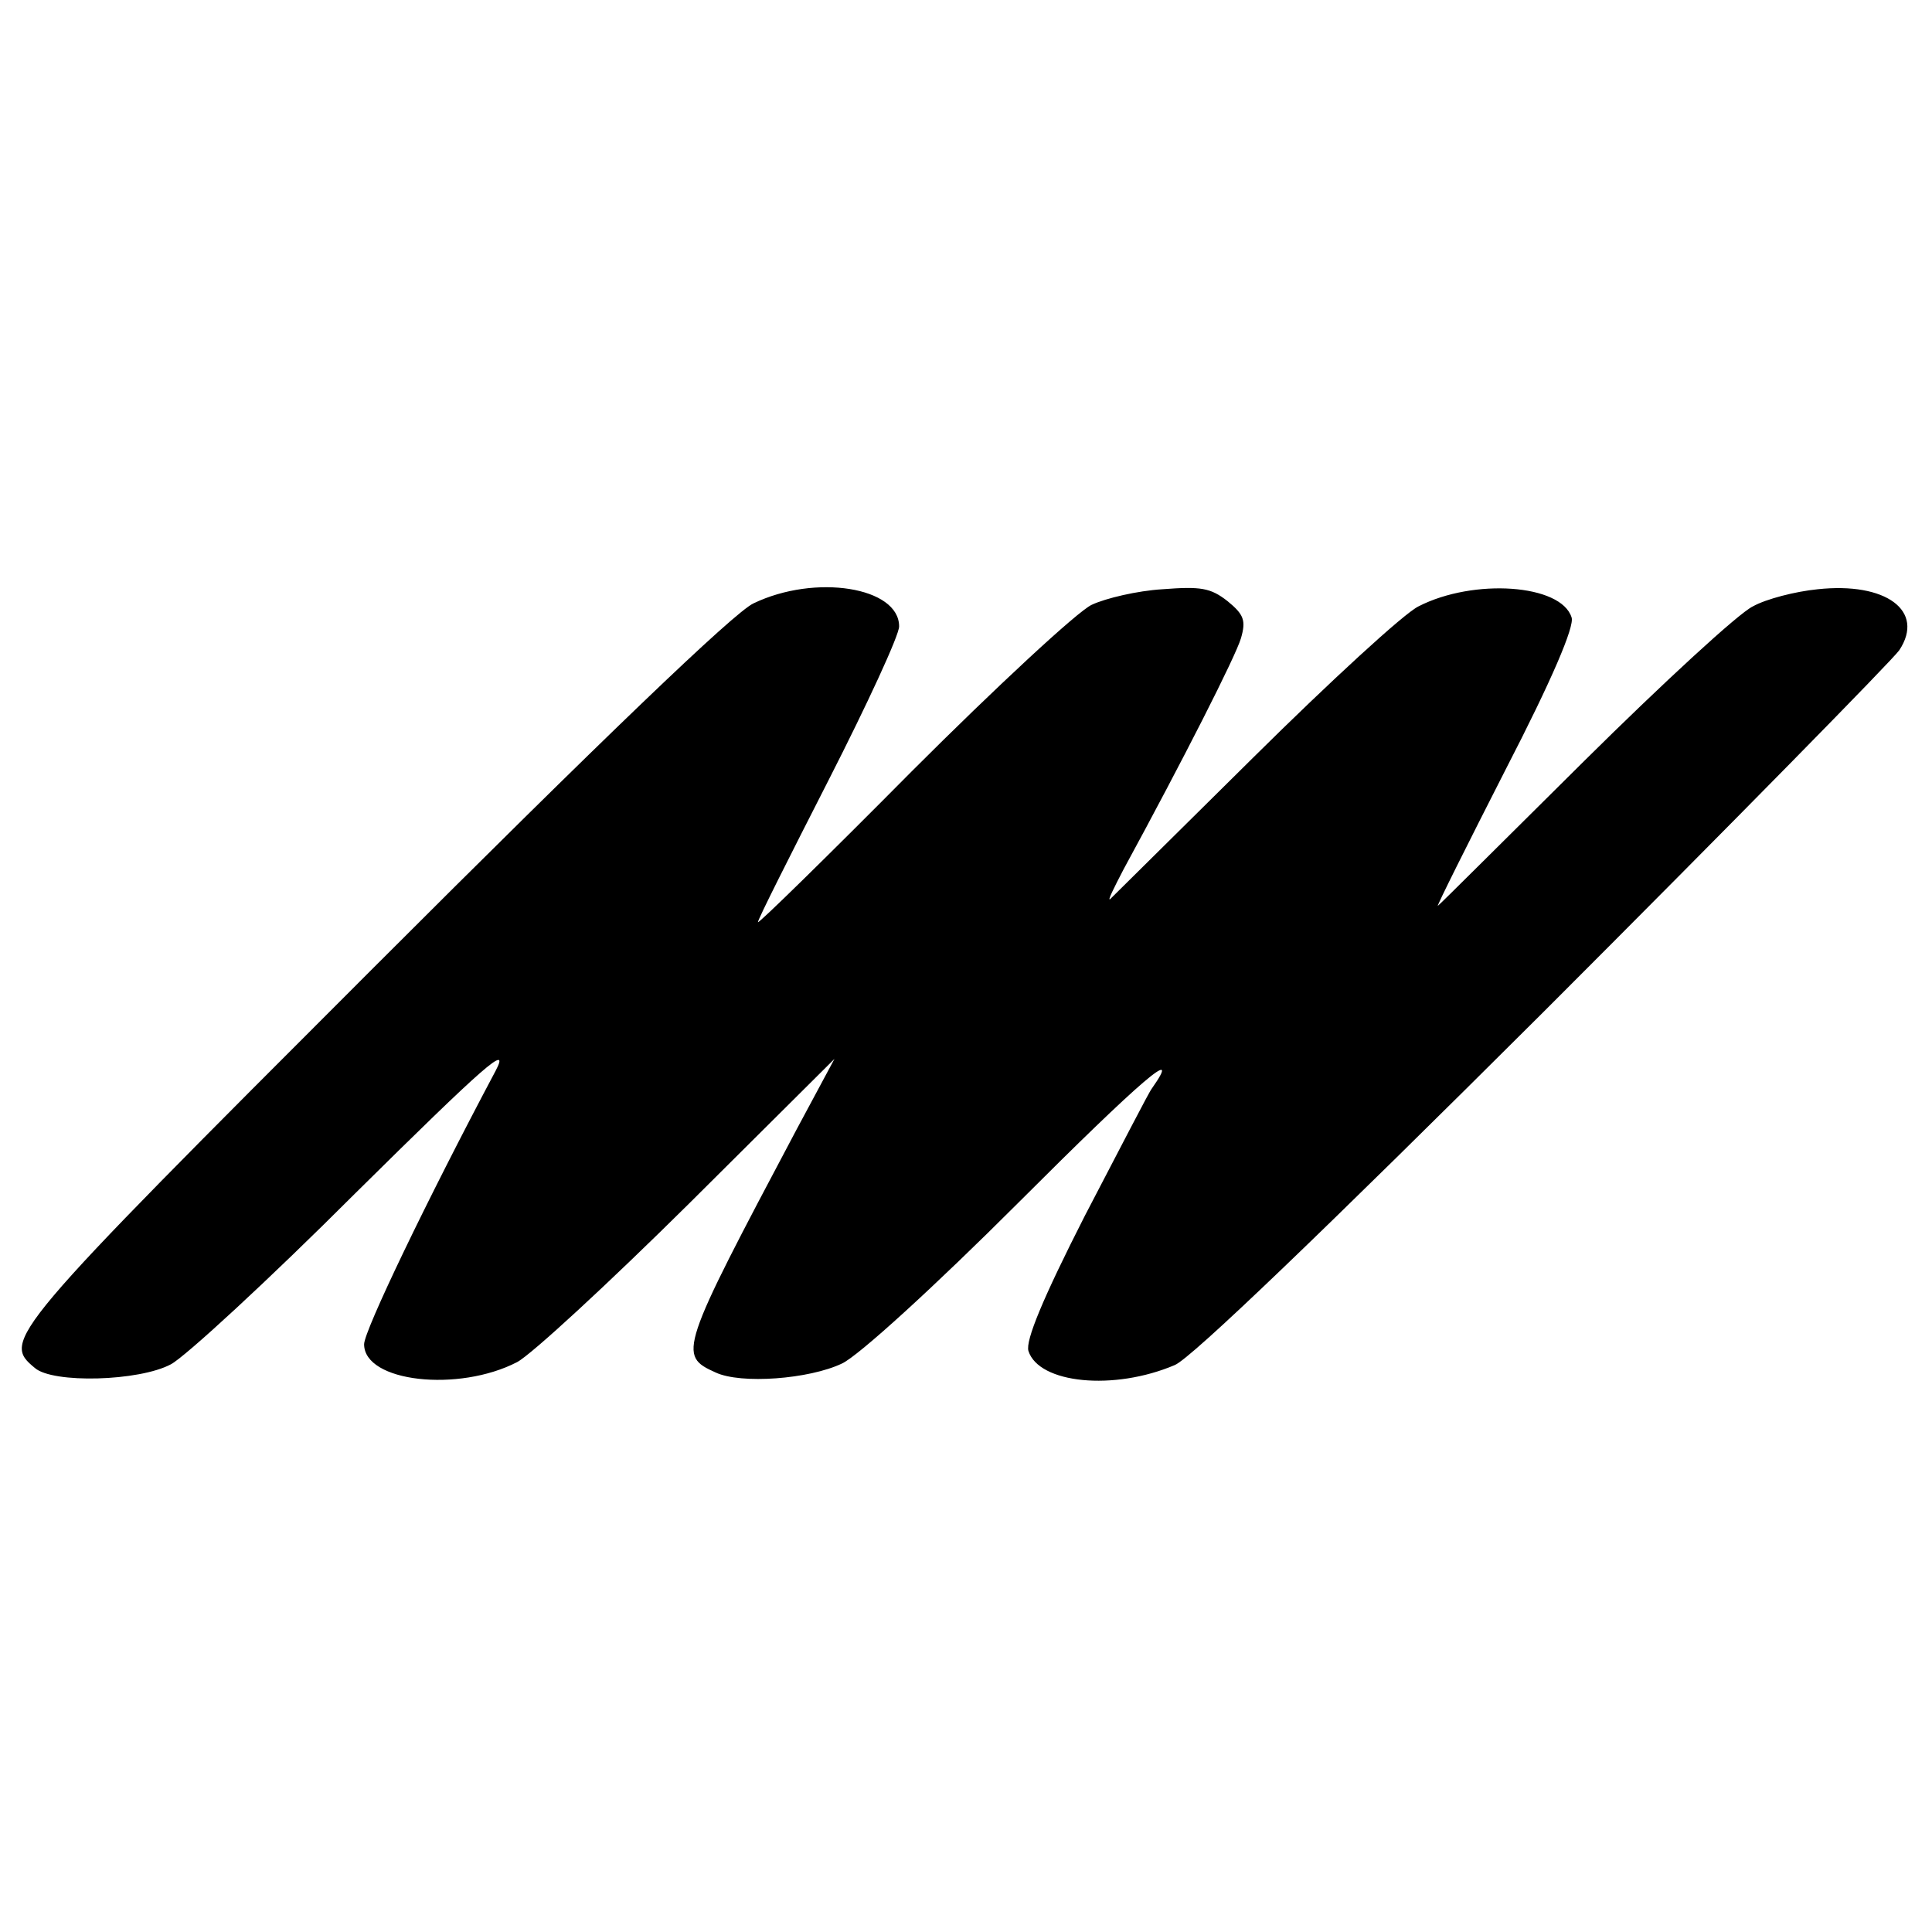
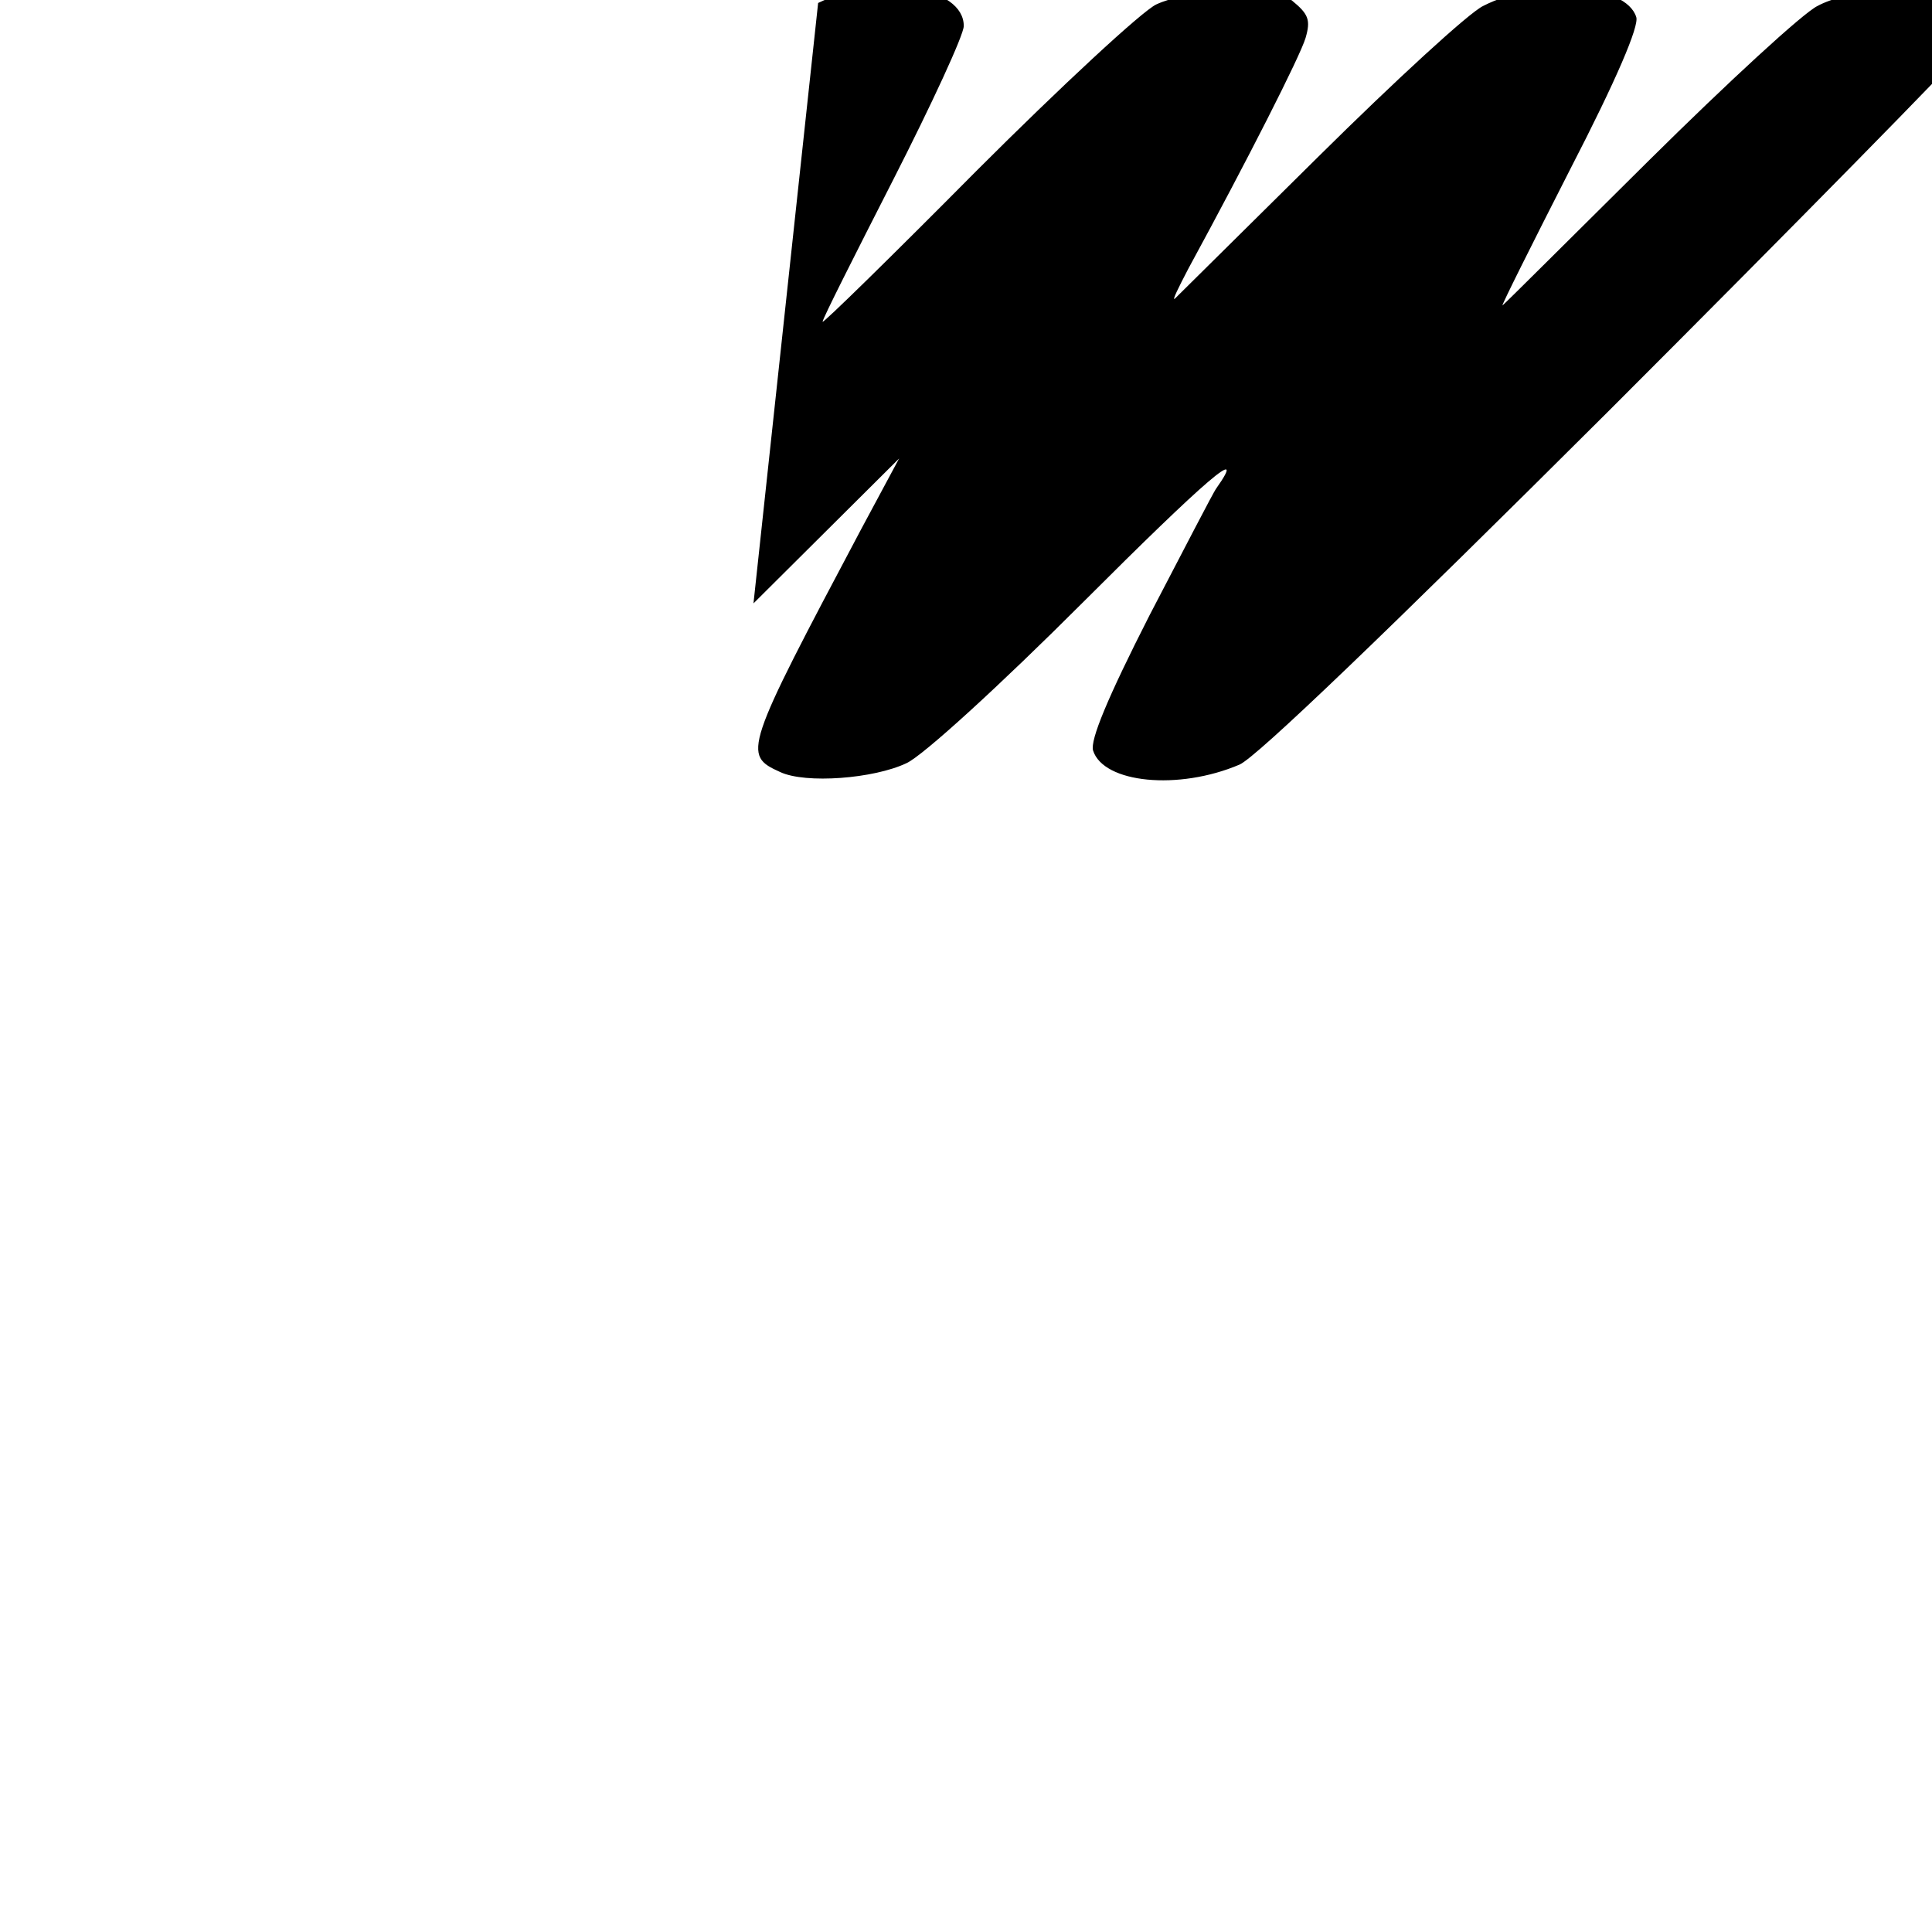
<svg xmlns="http://www.w3.org/2000/svg" version="1.0" width="260pt" height="260pt" viewBox="0 0 260 260" preserveAspectRatio="xMidYMid meet">
  <g transform="translate(0,260) scale(0.1,-0.1)" fill="#000000" stroke="none">
-     <path d="M1014 1788 c-26 -12 -205 -184 -512 -491 -494 -494 -500 -501 -455 -538 24 -21 140 -18 183 5 19 10 131 113 248 230 175 173 209 203 189 165 -93 -175 -177 -350 -177 -368 0 -51 127 -65 206 -24 19 10 123 106 231 213 l196 195 -51 -95 c-158 -298 -160 -304 -109 -327 34 -16 126 -9 170 12 22 10 125 104 238 217 165 165 222 214 179 153 -4 -5 -44 -83 -90 -171 -57 -112 -80 -168 -76 -182 14 -44 115 -54 197 -19 22 9 201 181 497 476 254 254 469 473 478 486 35 53 -18 92 -110 82 -30 -3 -69 -13 -87 -23 -19 -9 -121 -103 -227 -208 -106 -105 -194 -193 -197 -195 -2 -1 39 81 91 183 63 122 93 193 89 205 -14 45 -132 53 -206 15 -19 -9 -119 -101 -222 -203 -103 -102 -190 -188 -193 -191 -4 -3 5 15 18 40 80 147 151 287 158 311 7 24 4 32 -18 50 -23 18 -36 20 -88 16 -33 -2 -76 -12 -95 -21 -19 -9 -128 -110 -242 -224 -114 -115 -207 -206 -207 -203 0 4 43 89 95 191 52 102 95 195 95 207 0 53 -113 71 -196 31z" />
+     <path d="M1014 1788 l196 195 -51 -95 c-158 -298 -160 -304 -109 -327 34 -16 126 -9 170 12 22 10 125 104 238 217 165 165 222 214 179 153 -4 -5 -44 -83 -90 -171 -57 -112 -80 -168 -76 -182 14 -44 115 -54 197 -19 22 9 201 181 497 476 254 254 469 473 478 486 35 53 -18 92 -110 82 -30 -3 -69 -13 -87 -23 -19 -9 -121 -103 -227 -208 -106 -105 -194 -193 -197 -195 -2 -1 39 81 91 183 63 122 93 193 89 205 -14 45 -132 53 -206 15 -19 -9 -119 -101 -222 -203 -103 -102 -190 -188 -193 -191 -4 -3 5 15 18 40 80 147 151 287 158 311 7 24 4 32 -18 50 -23 18 -36 20 -88 16 -33 -2 -76 -12 -95 -21 -19 -9 -128 -110 -242 -224 -114 -115 -207 -206 -207 -203 0 4 43 89 95 191 52 102 95 195 95 207 0 53 -113 71 -196 31z" />
  </g>
</svg>